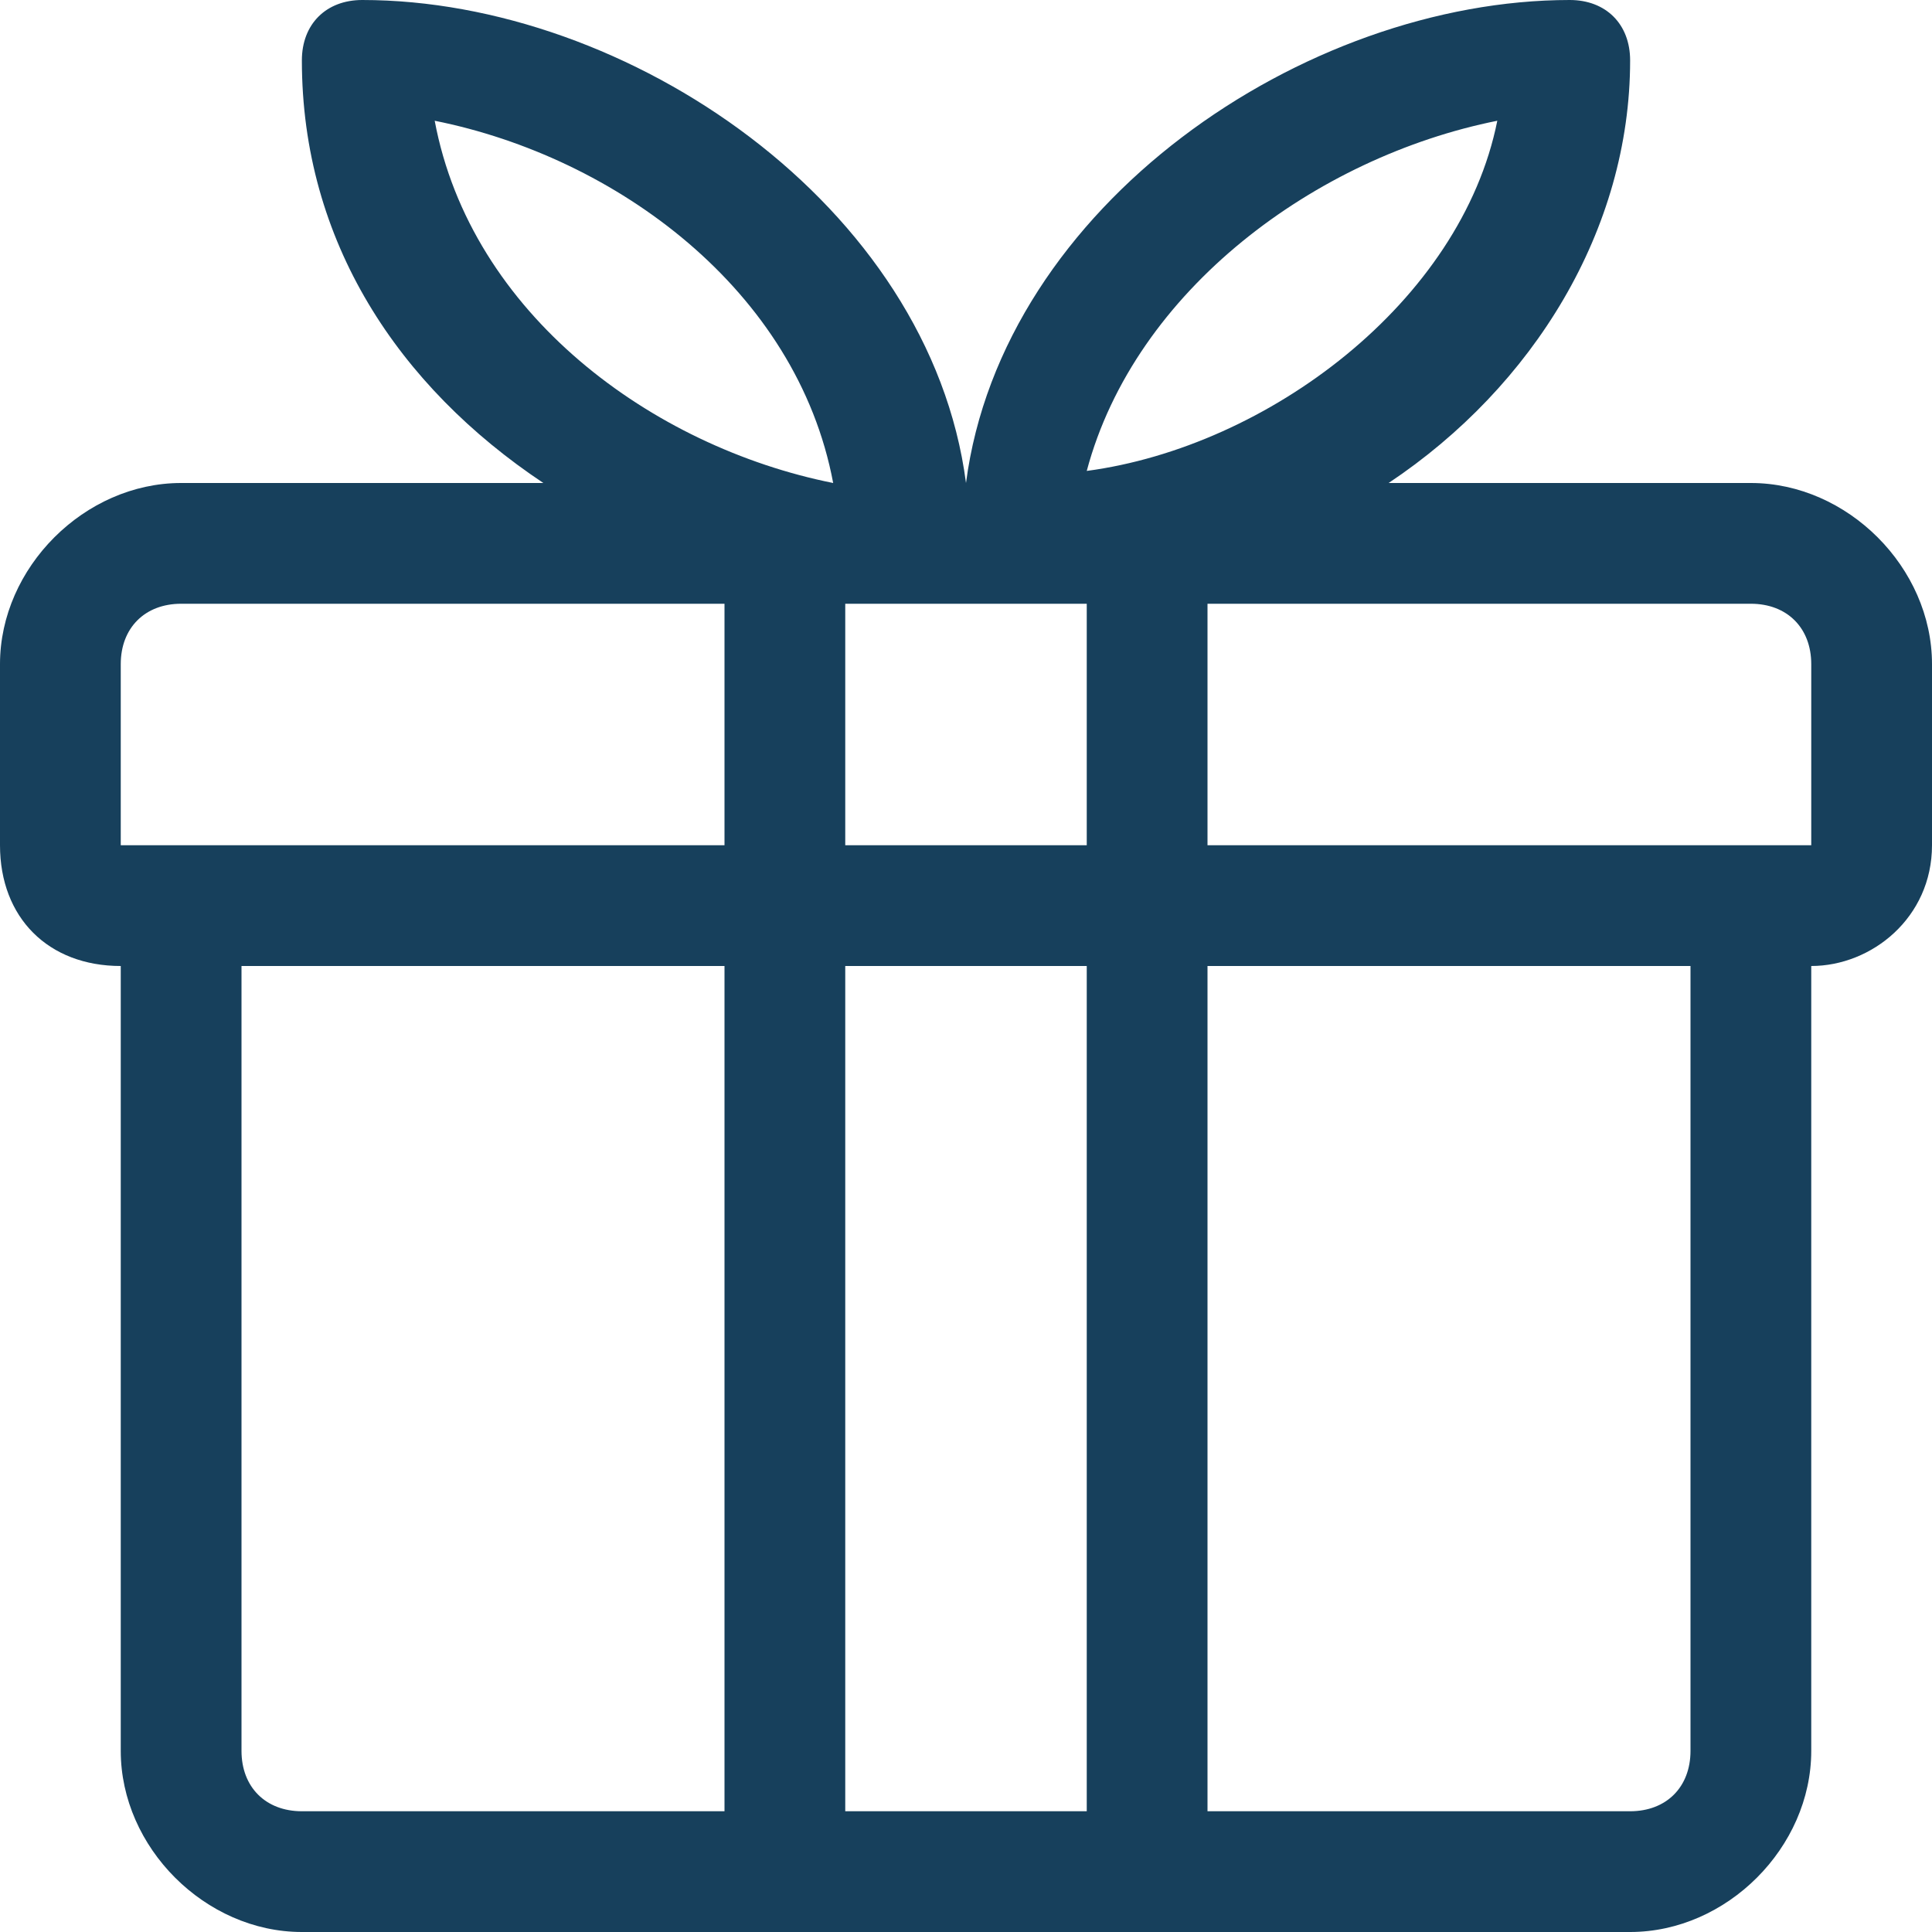
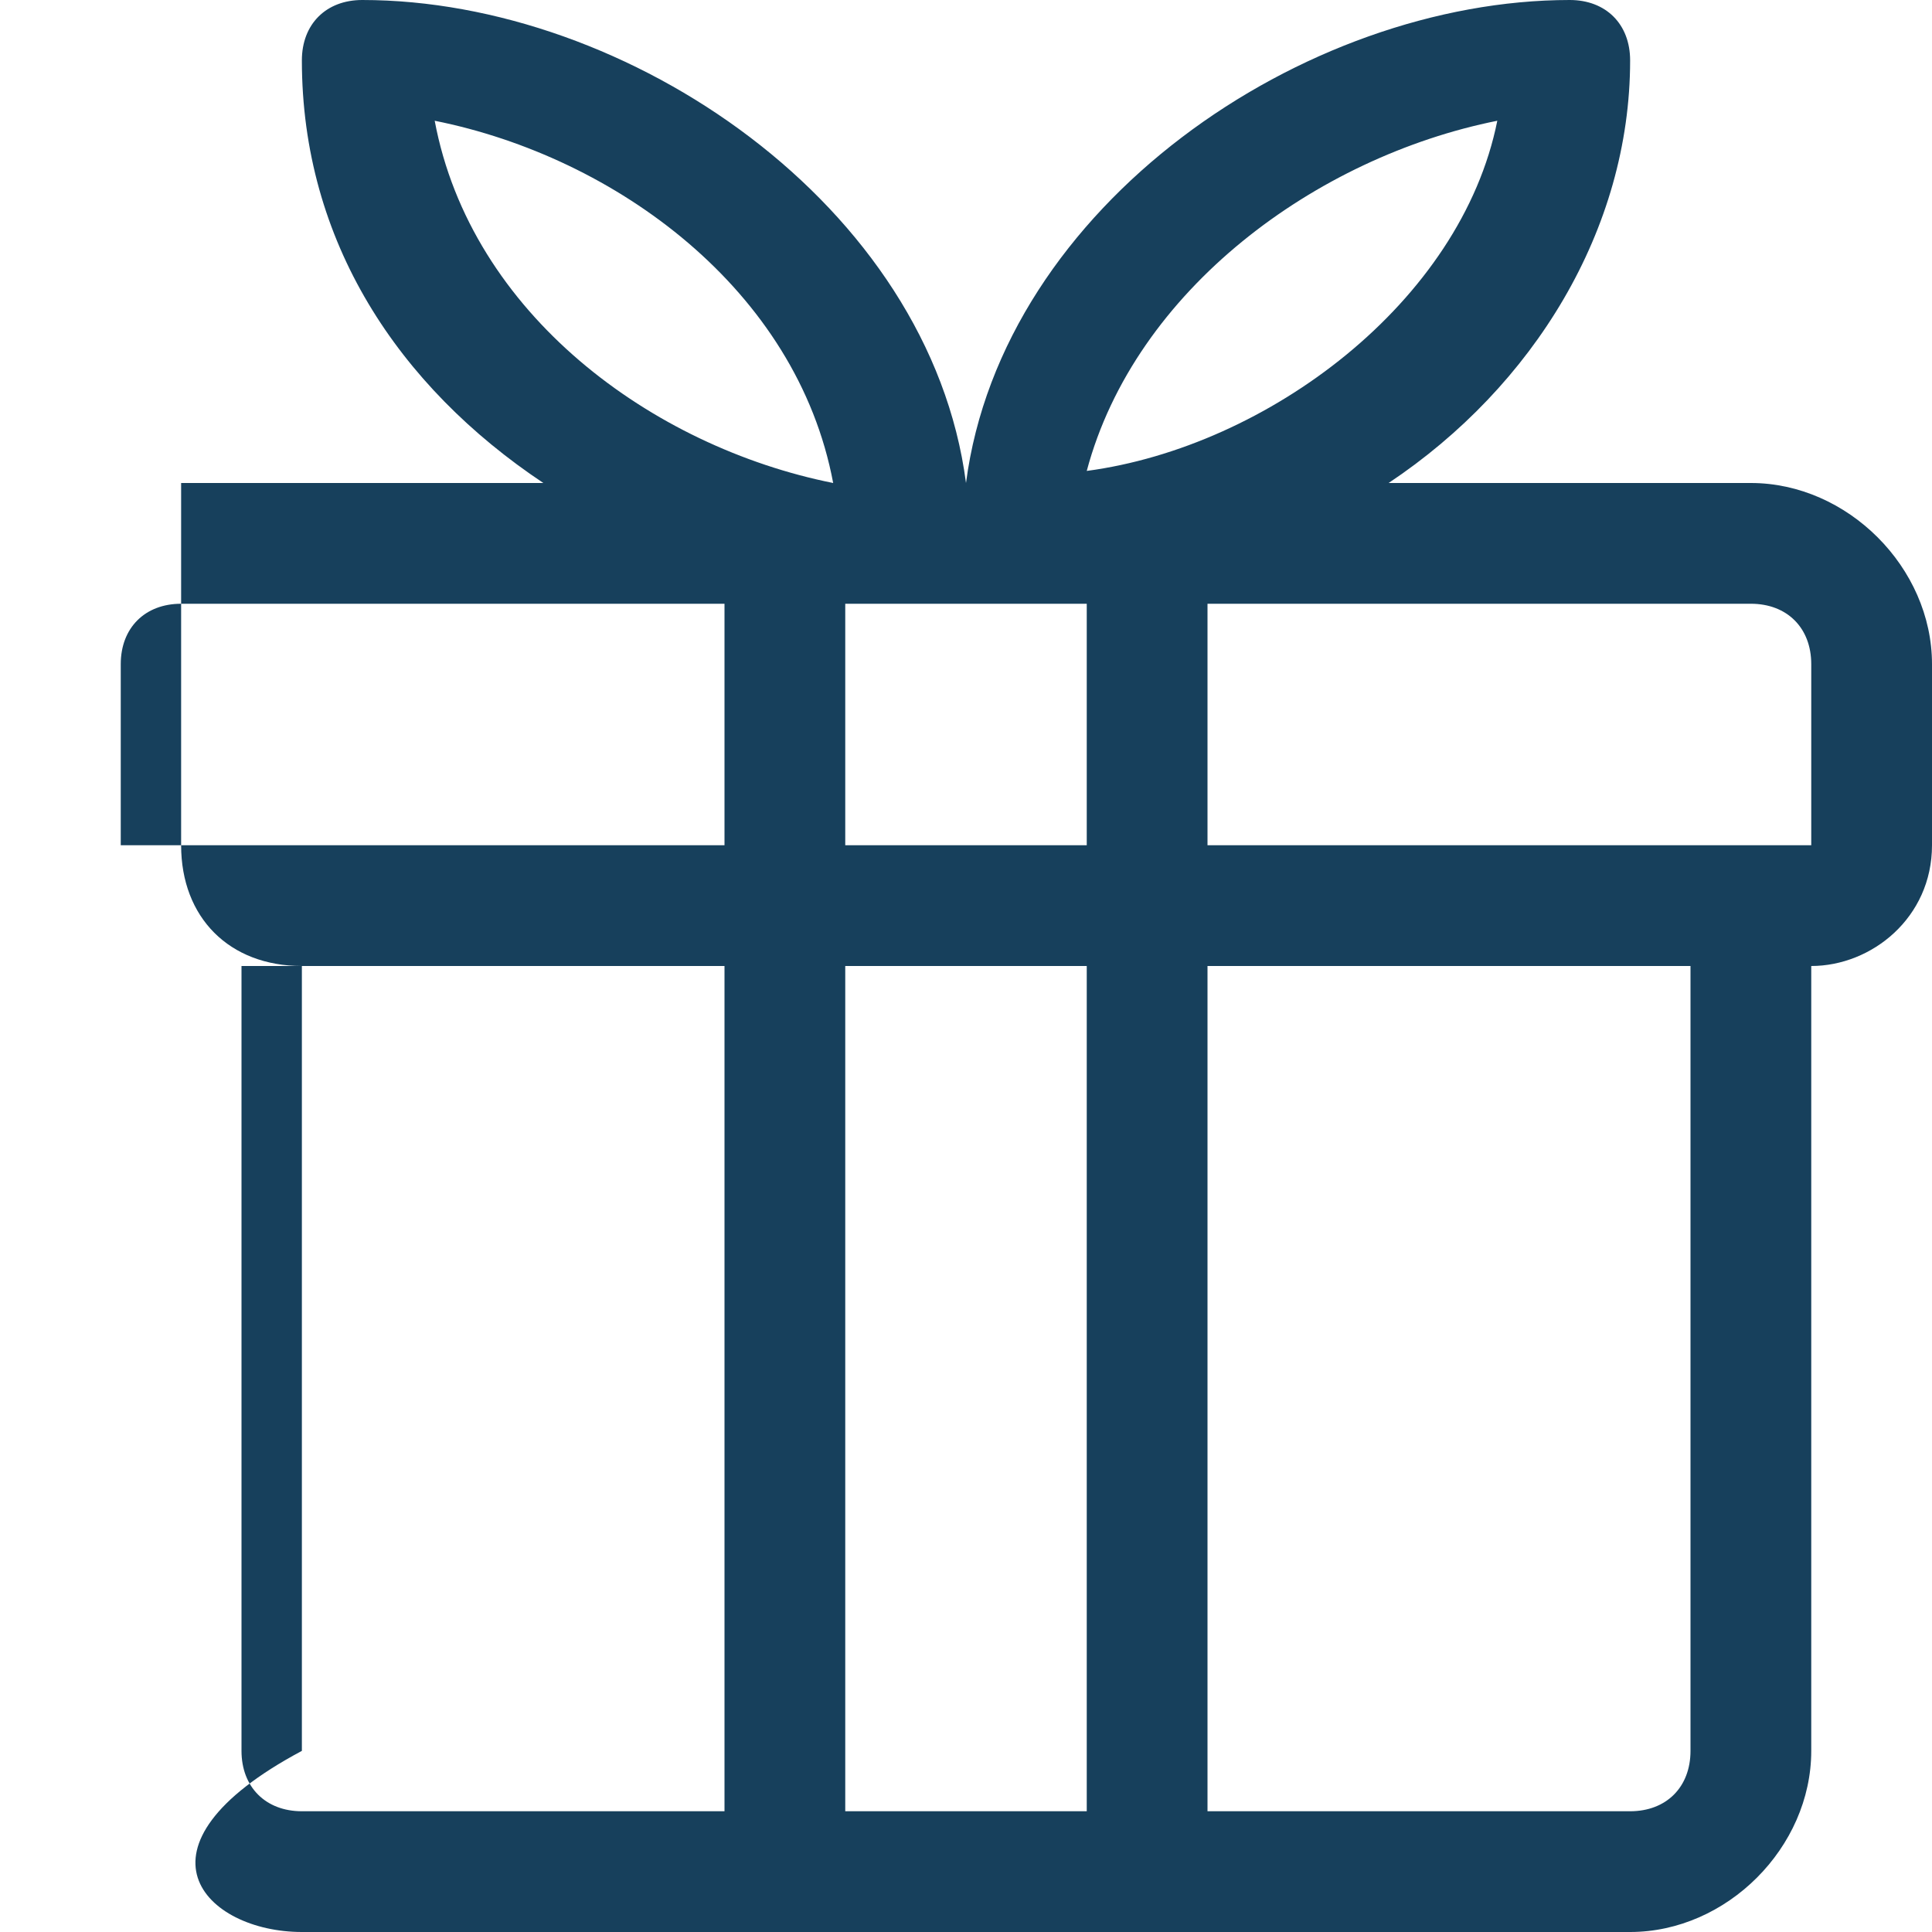
<svg xmlns="http://www.w3.org/2000/svg" version="1.1" id="Calque_1" x="0px" y="0px" viewBox="0 0 16 16" style="enable-background:new 0 0 16 16;" xml:space="preserve">
  <style type="text/css">
	.st0{fill:#17405C;}
</style>
-   <path class="st0" d="M14.5,4h-3c1.2-0.8,2-2.1,2-3.5C13.5,0.2,13.3,0,13,0c-2.2,0-4.7,1.7-5,4l0,0C7.7,1.7,5.2,0,3,0  C2.7,0,2.5,0.2,2.5,0.5c0,1.5,0.8,2.7,2,3.5h-3C0.7,4,0,4.7,0,5.5V7c0,0.6,0.4,1,1,1v6.5C1,15.3,1.7,16,2.5,16h4h3h4  c0.8,0,1.5-0.7,1.5-1.5V8c0.5,0,1-0.4,1-1V5.5C16,4.7,15.3,4,14.5,4z M9,5v2H7V5H9z M12.4,1C12.1,2.5,10.5,3.7,9,3.9  C9.4,2.4,10.9,1.3,12.4,1z M3.6,1c1.5,0.3,3,1.4,3.3,3C5.4,3.7,3.9,2.6,3.6,1z M1,5.5C1,5.2,1.2,5,1.5,5H6v2H1.5H1V5.5z M2,14.5V8h4  v7H2.5C2.2,15,2,14.8,2,14.5z M7,15V8h2v7H7z M14,14.5c0,0.3-0.2,0.5-0.5,0.5H10V8h4V14.5z M15,7h-0.5H10V5h4.5  C14.8,5,15,5.2,15,5.5V7L15,7z" />
+   <path class="st0" d="M14.5,4h-3c1.2-0.8,2-2.1,2-3.5C13.5,0.2,13.3,0,13,0c-2.2,0-4.7,1.7-5,4l0,0C7.7,1.7,5.2,0,3,0  C2.7,0,2.5,0.2,2.5,0.5c0,1.5,0.8,2.7,2,3.5h-3V7c0,0.6,0.4,1,1,1v6.5C1,15.3,1.7,16,2.5,16h4h3h4  c0.8,0,1.5-0.7,1.5-1.5V8c0.5,0,1-0.4,1-1V5.5C16,4.7,15.3,4,14.5,4z M9,5v2H7V5H9z M12.4,1C12.1,2.5,10.5,3.7,9,3.9  C9.4,2.4,10.9,1.3,12.4,1z M3.6,1c1.5,0.3,3,1.4,3.3,3C5.4,3.7,3.9,2.6,3.6,1z M1,5.5C1,5.2,1.2,5,1.5,5H6v2H1.5H1V5.5z M2,14.5V8h4  v7H2.5C2.2,15,2,14.8,2,14.5z M7,15V8h2v7H7z M14,14.5c0,0.3-0.2,0.5-0.5,0.5H10V8h4V14.5z M15,7h-0.5H10V5h4.5  C14.8,5,15,5.2,15,5.5V7L15,7z" />
</svg>